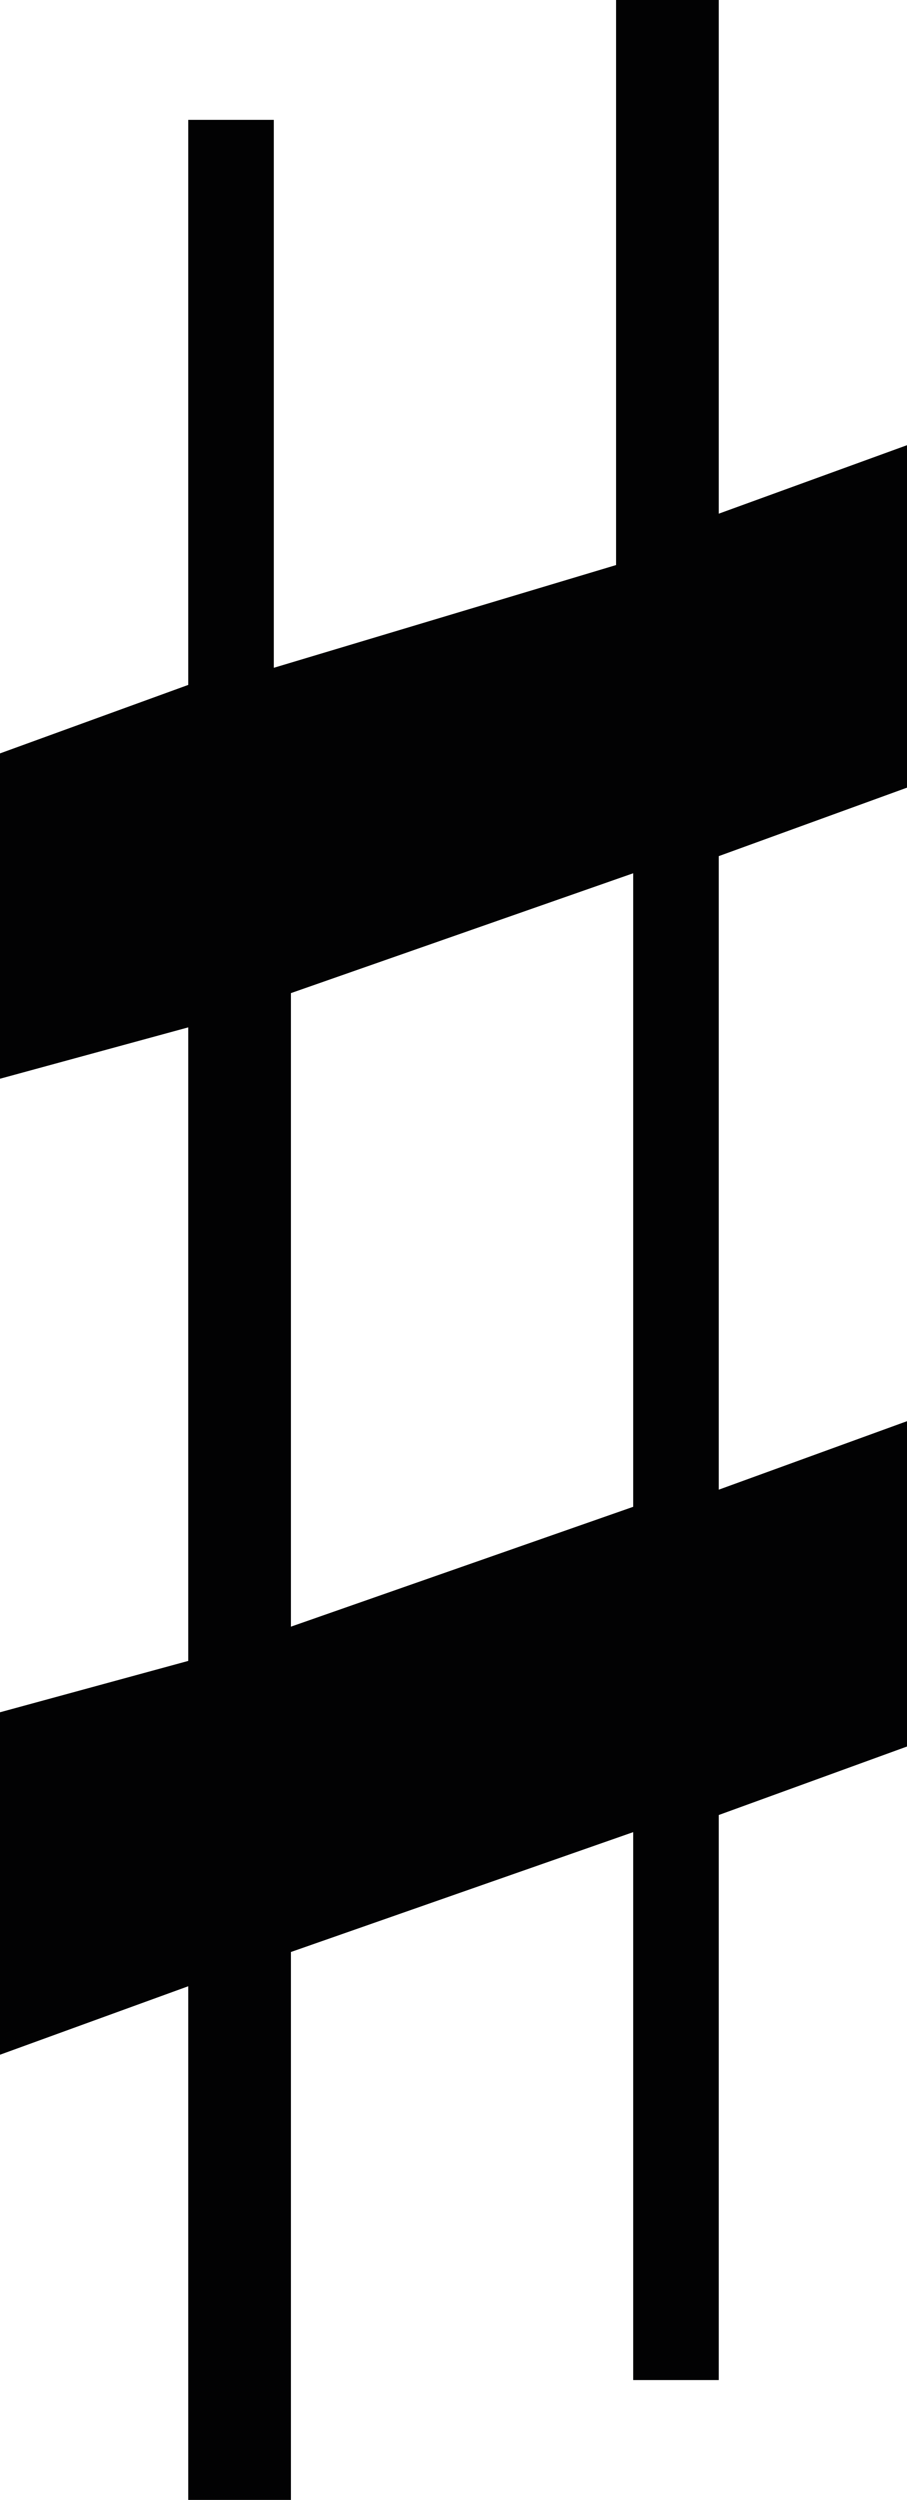
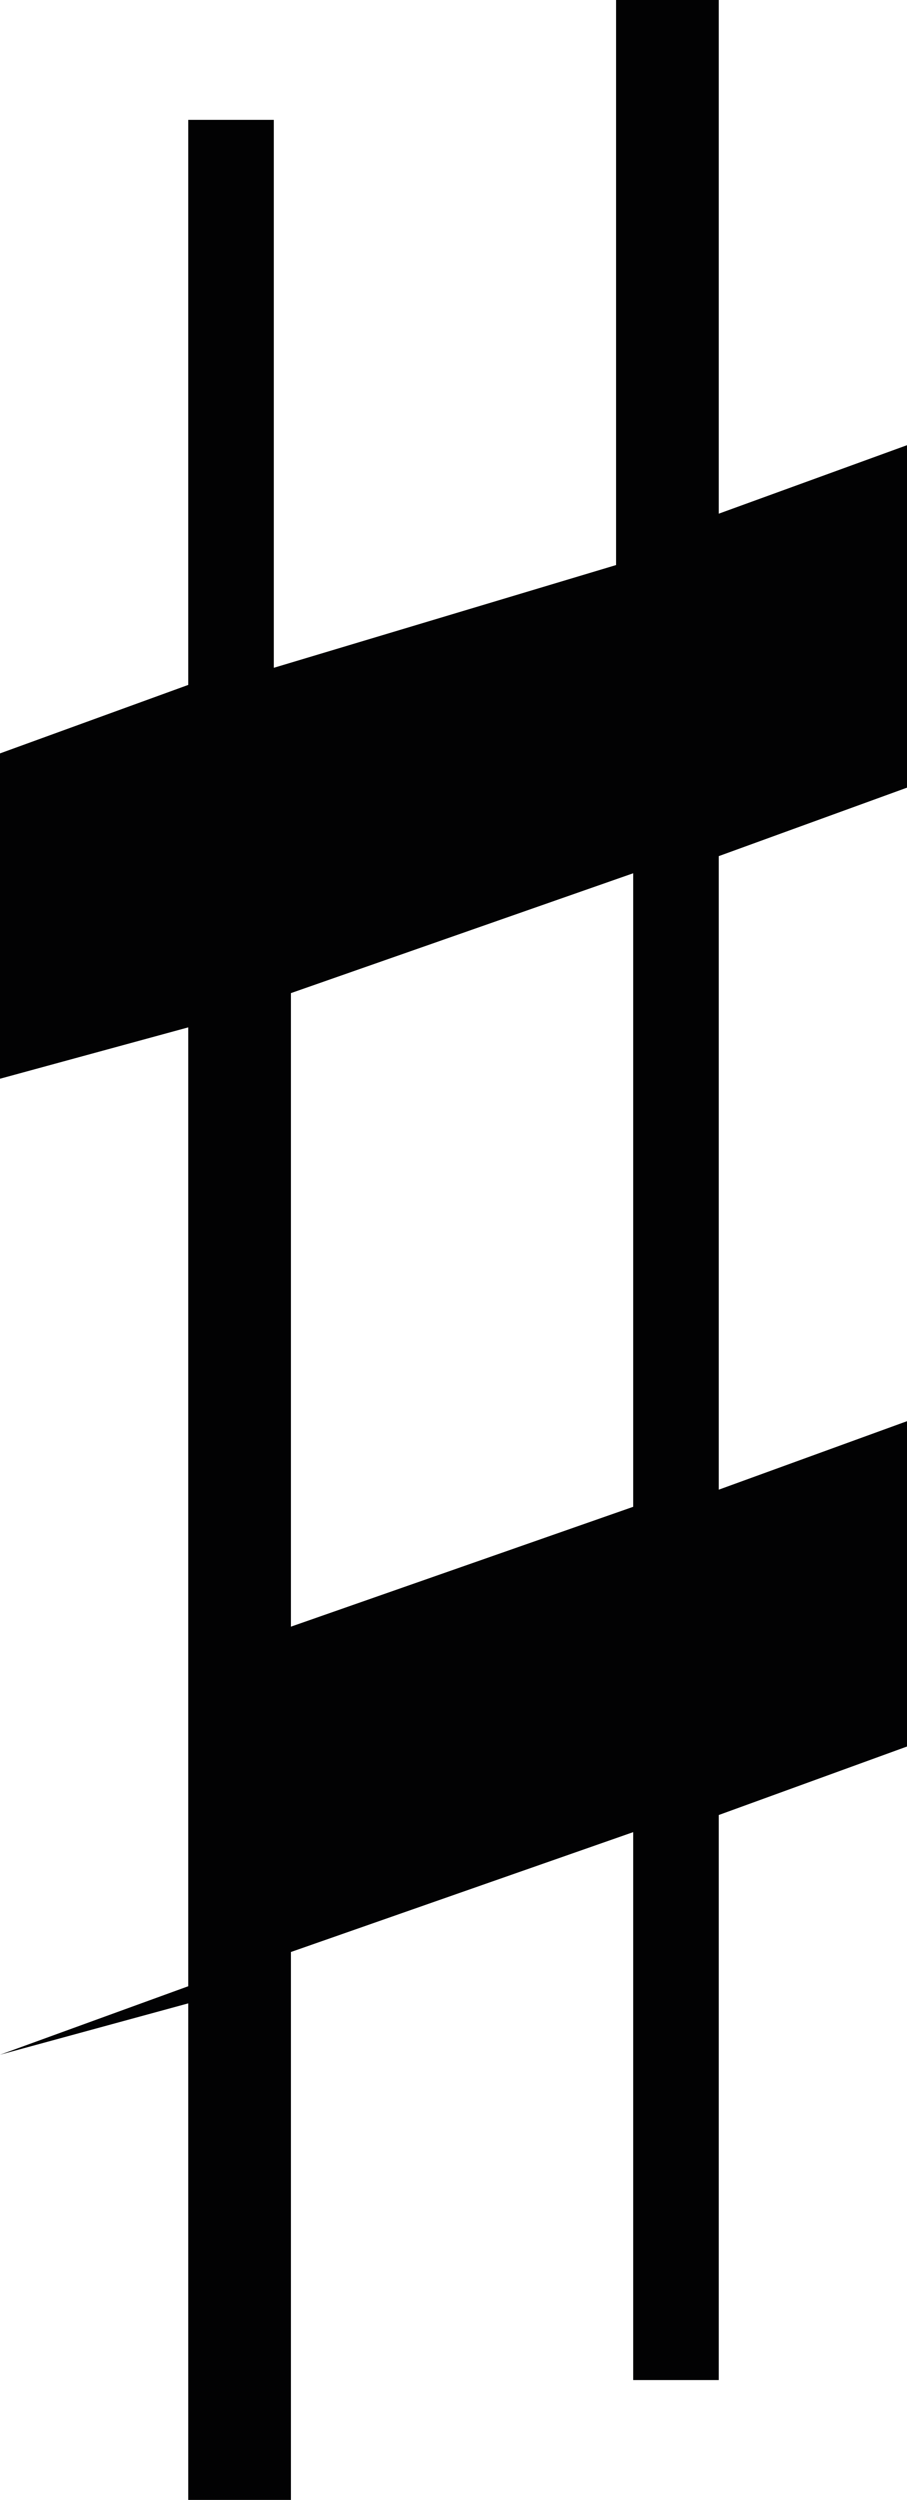
<svg xmlns="http://www.w3.org/2000/svg" version="1.1" id="Ebene_1" x="0px" y="0px" width="5.3px" height="14.6px" viewBox="0 0 5.3 14.6" style="enable-background:new 0 0 5.3 14.6;" xml:space="preserve">
  <style type="text/css">
	.st0{fill:#020203;}
</style>
  <g>
-     <path class="st0" d="M4.2,0v3l1.1-0.4v2L4.2,5v3.7l1.1-0.4v1.9l-1.1,0.4v3.3H3.7v-3.2l-2,0.7v3.2H1.1v-3L0,12v-2l1.1-0.3V6L0,6.3   V4.4L1.1,4V0.7h0.5v3.2l2-0.6V0H4.2z M3.7,5.1l-2,0.7v3.7l2-0.7V5.1z" />
+     <path class="st0" d="M4.2,0v3l1.1-0.4v2L4.2,5v3.7l1.1-0.4v1.9l-1.1,0.4v3.3H3.7v-3.2l-2,0.7v3.2H1.1v-3L0,12l1.1-0.3V6L0,6.3   V4.4L1.1,4V0.7h0.5v3.2l2-0.6V0H4.2z M3.7,5.1l-2,0.7v3.7l2-0.7V5.1z" />
  </g>
</svg>